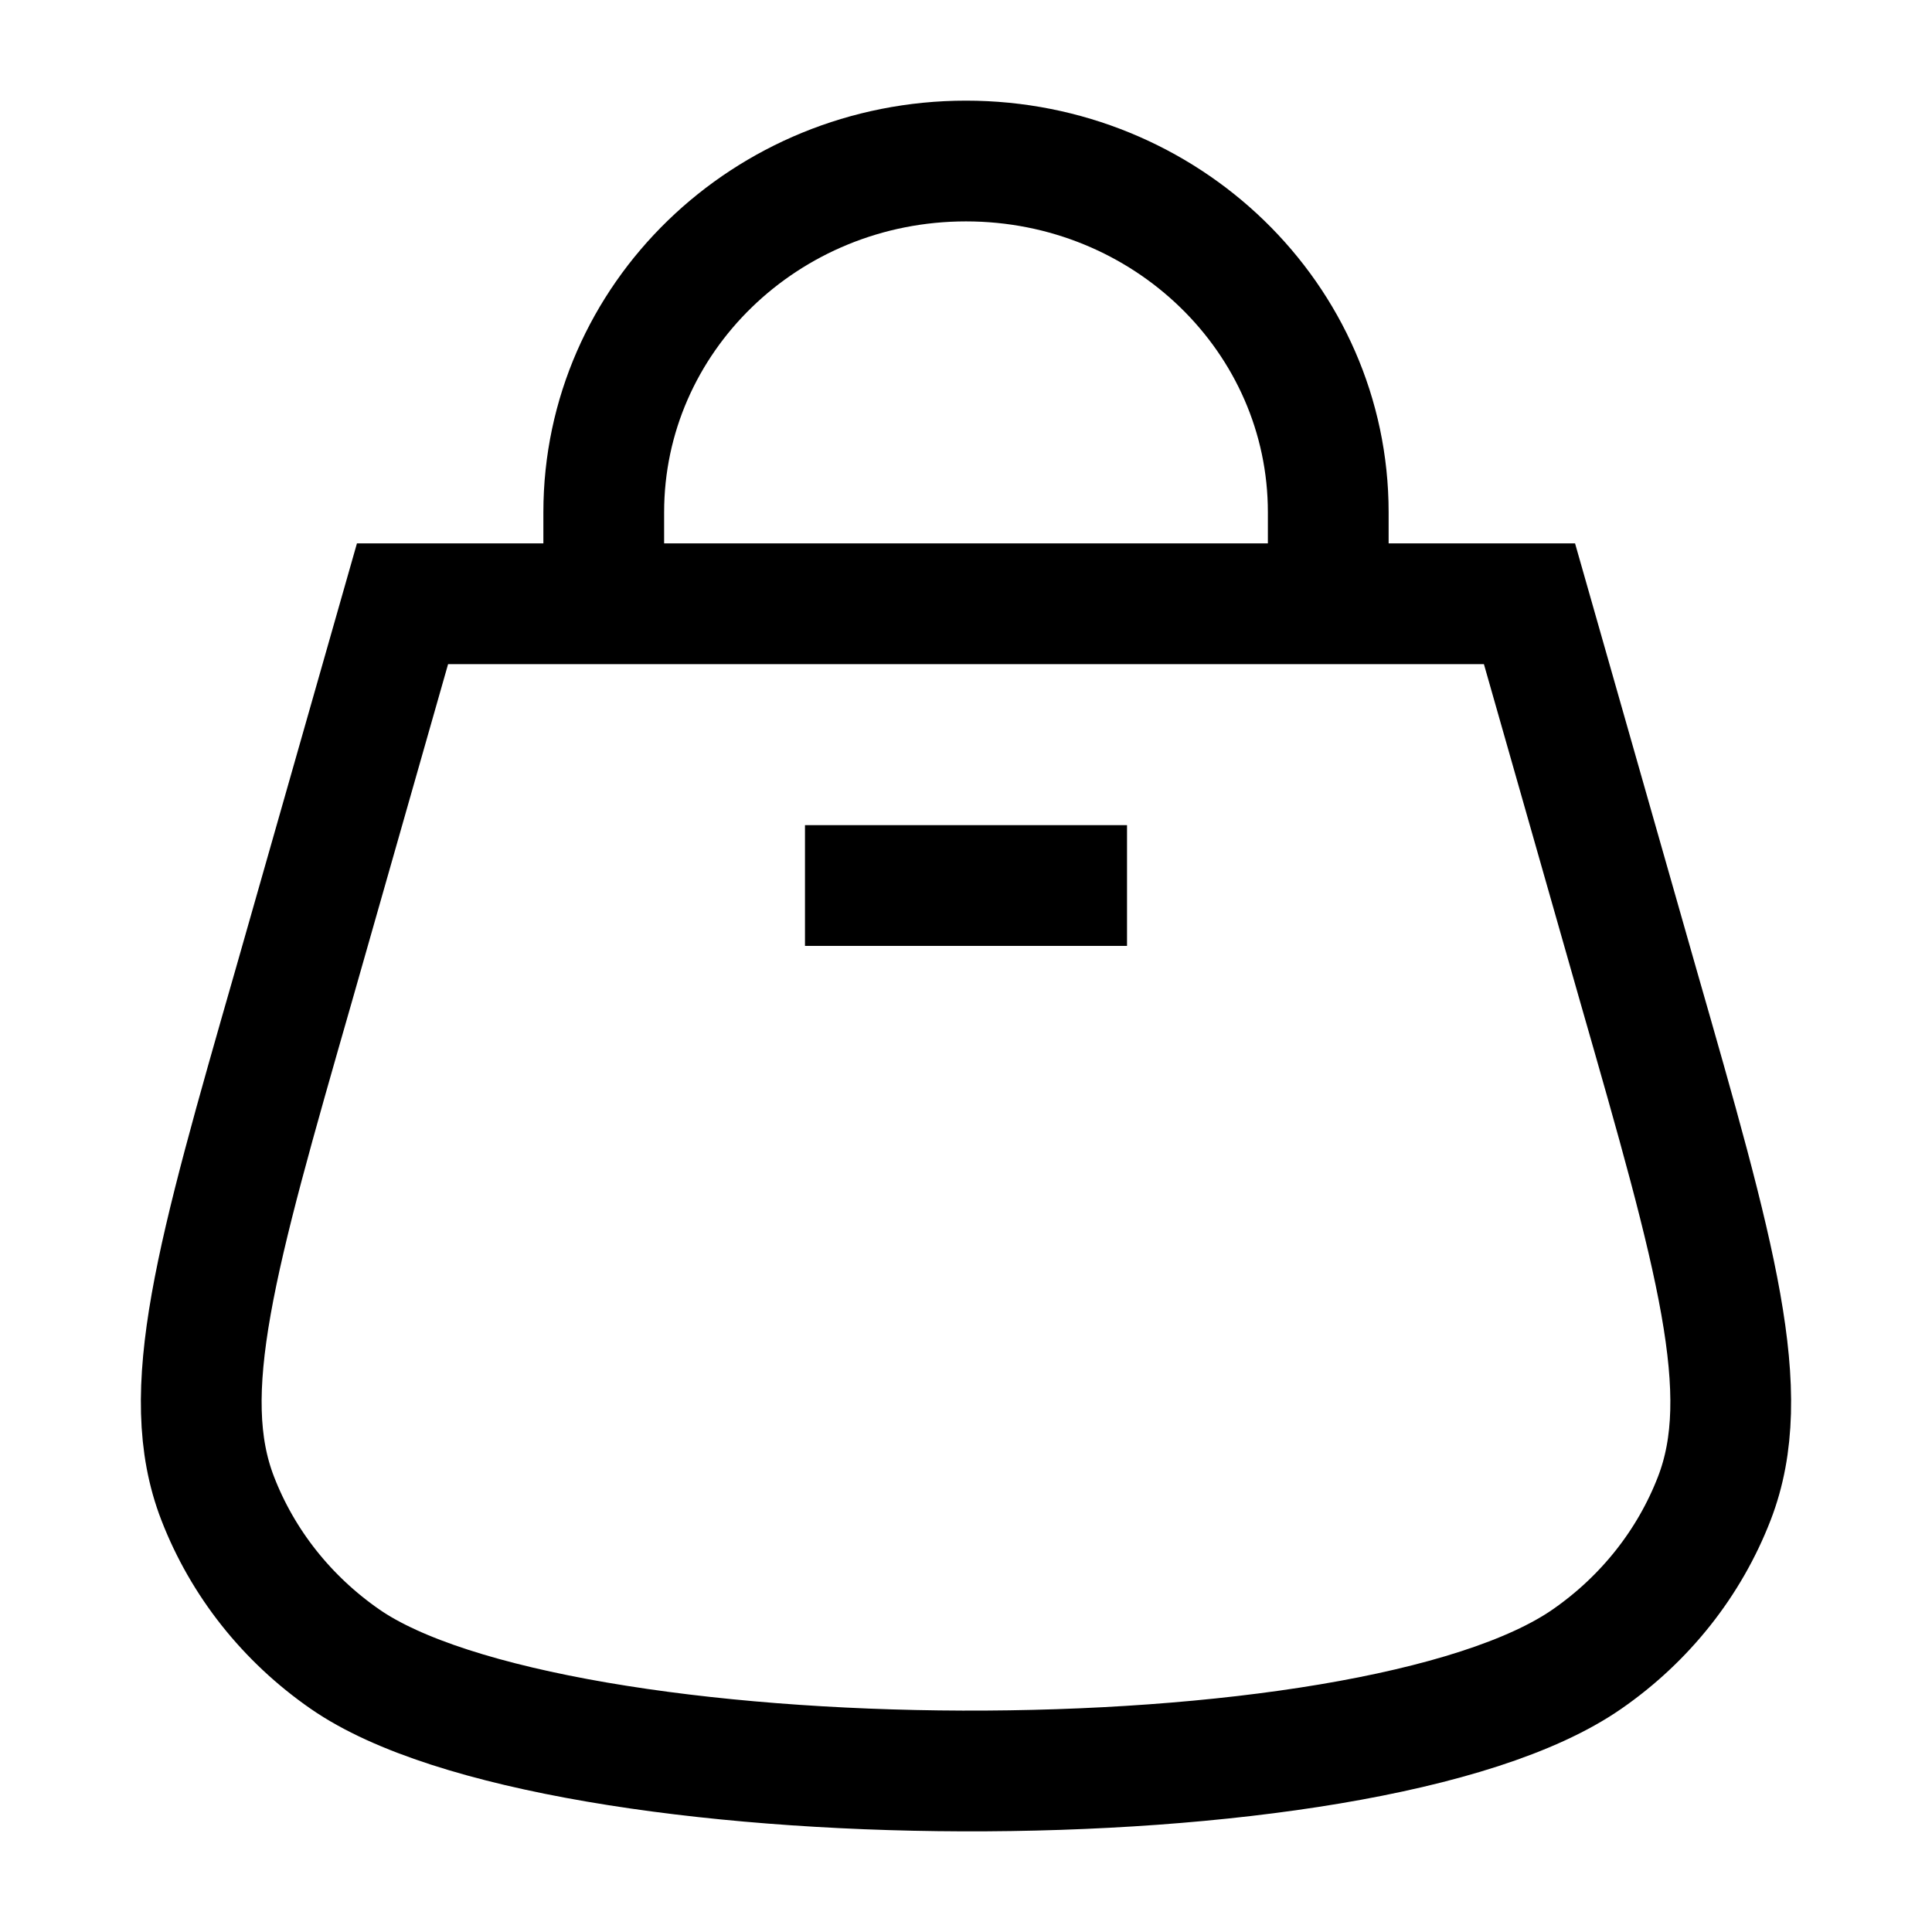
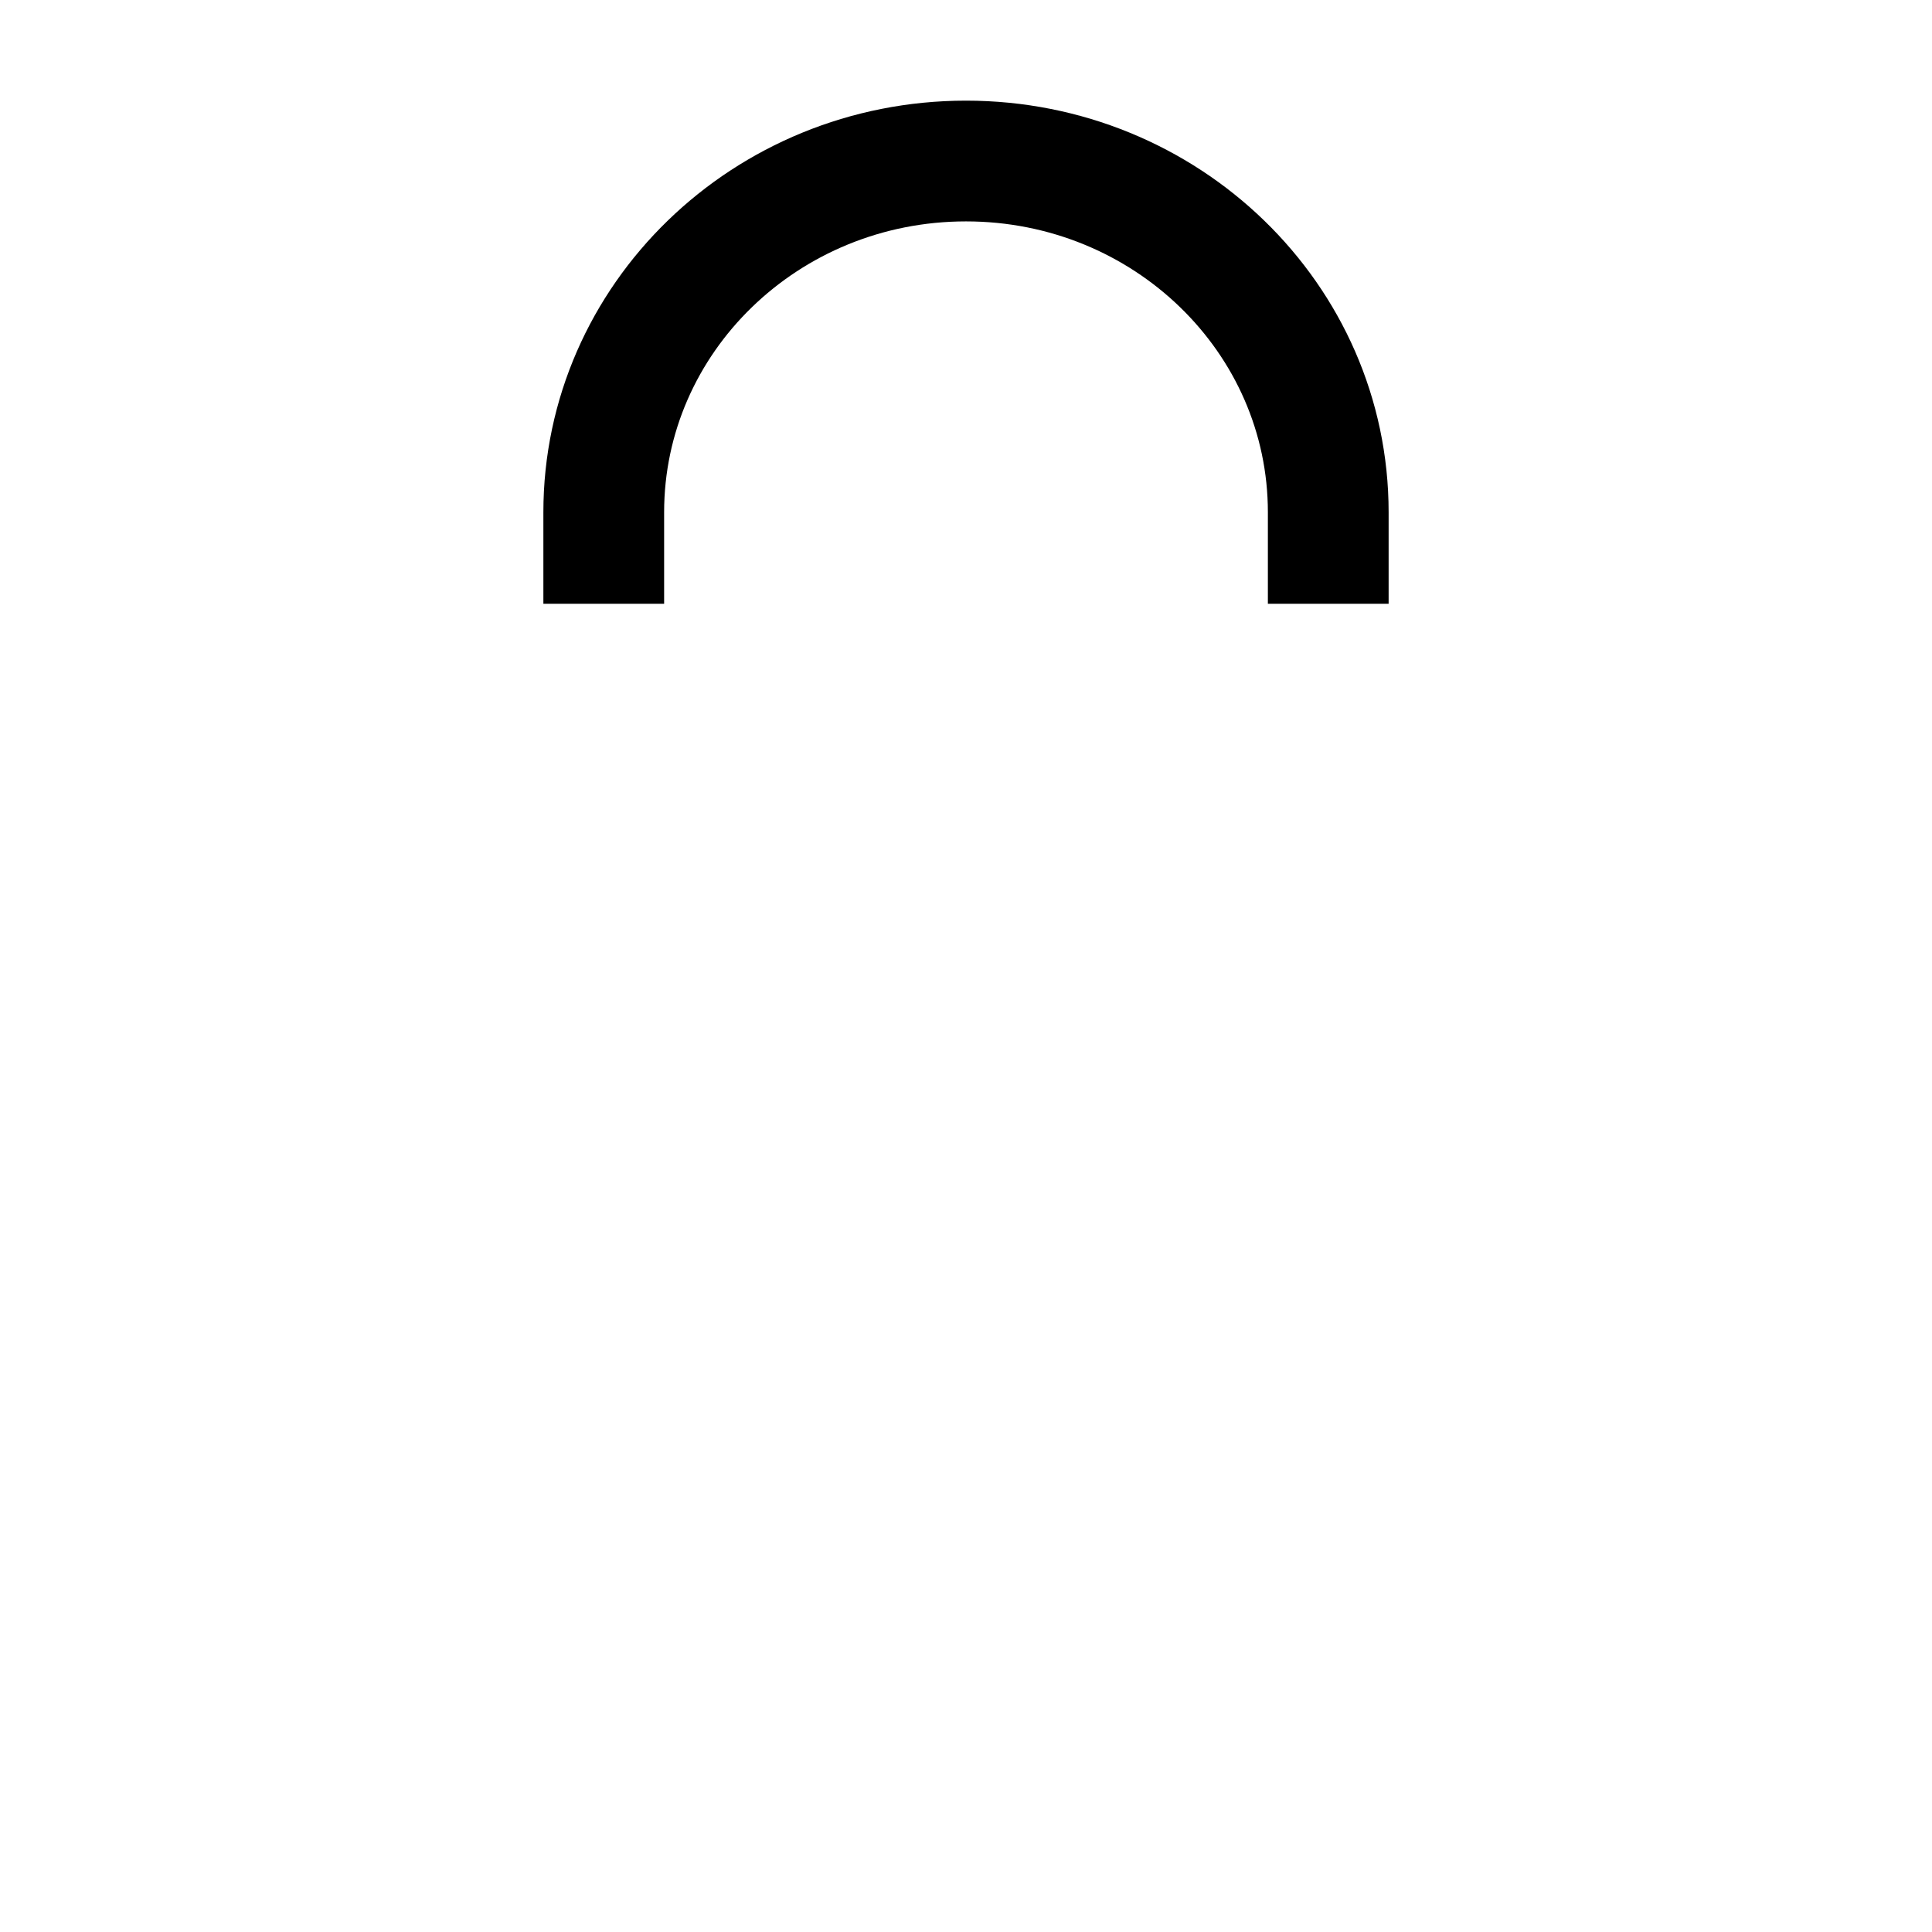
<svg xmlns="http://www.w3.org/2000/svg" width="32" height="32" viewBox="0 0 32 32" fill="none">
  <path d="M10 10V8.485C10 5.272 12.686 2.667 16 2.667C19.314 2.667 22 5.272 22 8.485V10" stroke="black" stroke-width="2" />
-   <path d="M3.605 24.817C2.929 23.07 3.575 20.819 4.867 16.316L6.667 10H25.333L27.133 16.316C28.425 20.819 29.07 23.07 28.395 24.817C27.982 25.886 27.248 26.813 26.286 27.48C22.649 30.006 9.192 29.895 5.714 27.48C4.752 26.813 4.018 25.886 3.605 24.817Z" stroke="black" stroke-width="2" />
-   <path d="M13.333 14.667H18.667" stroke="black" stroke-width="2" />
</svg>